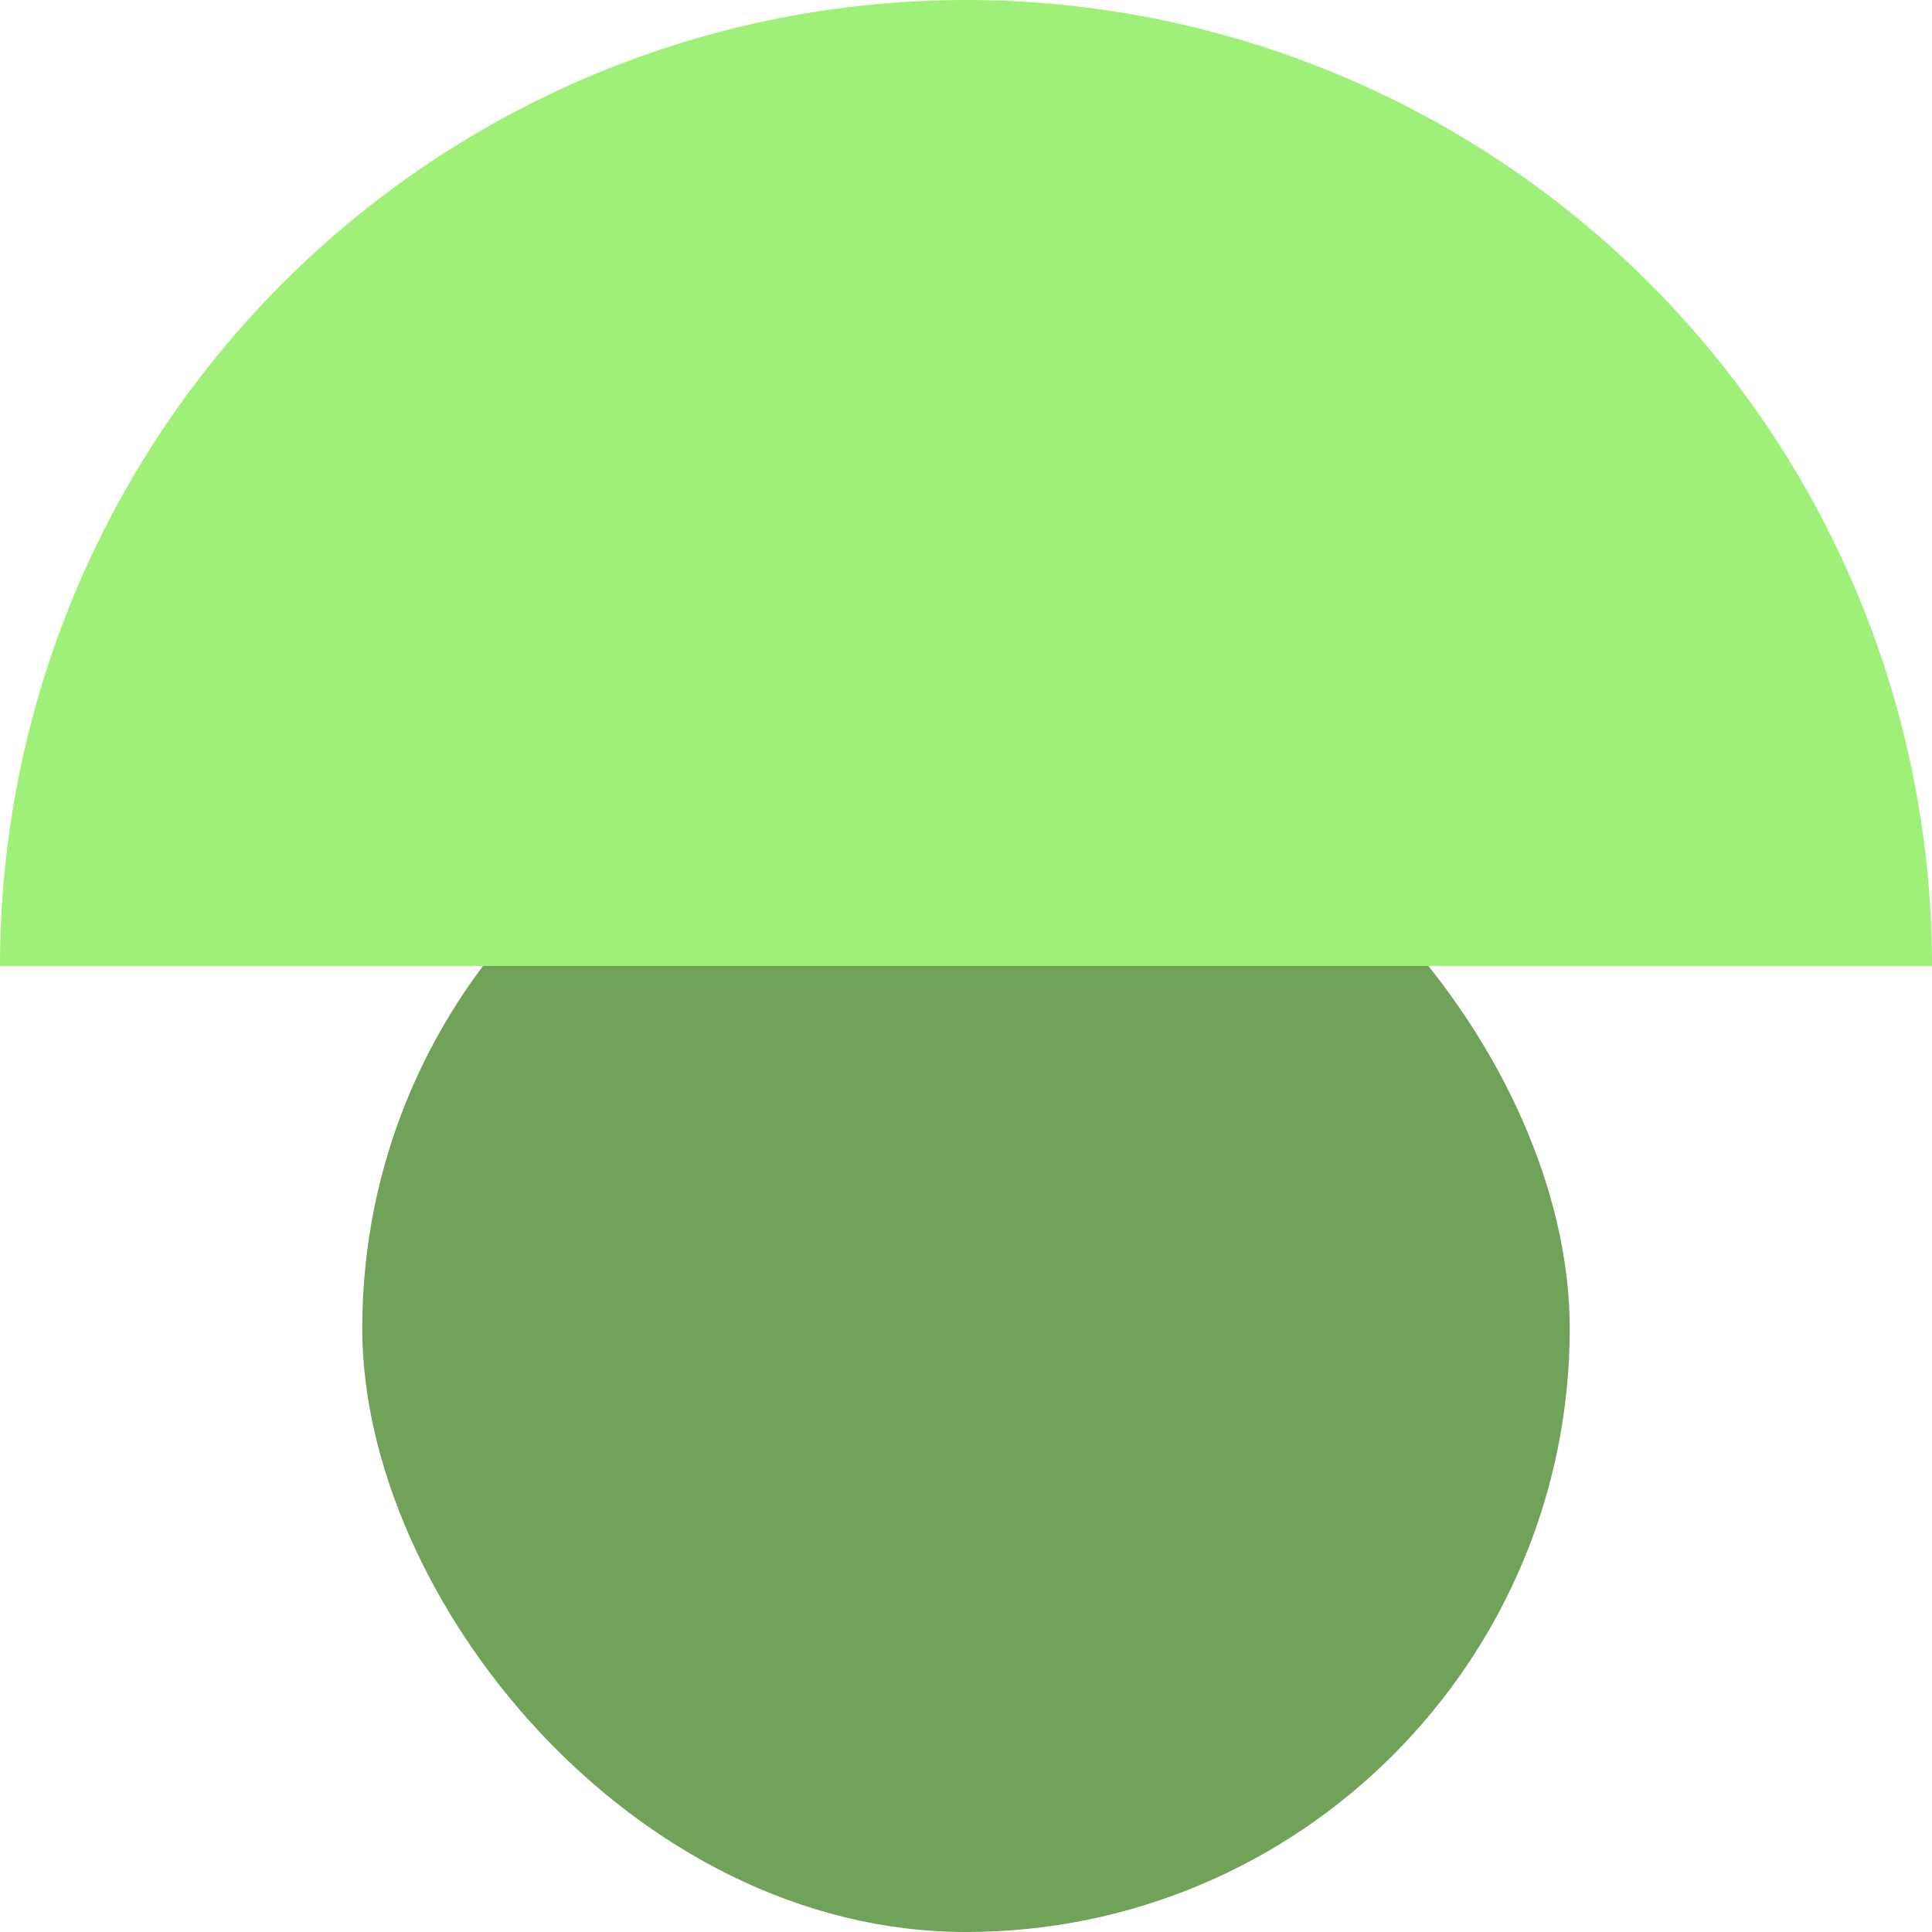
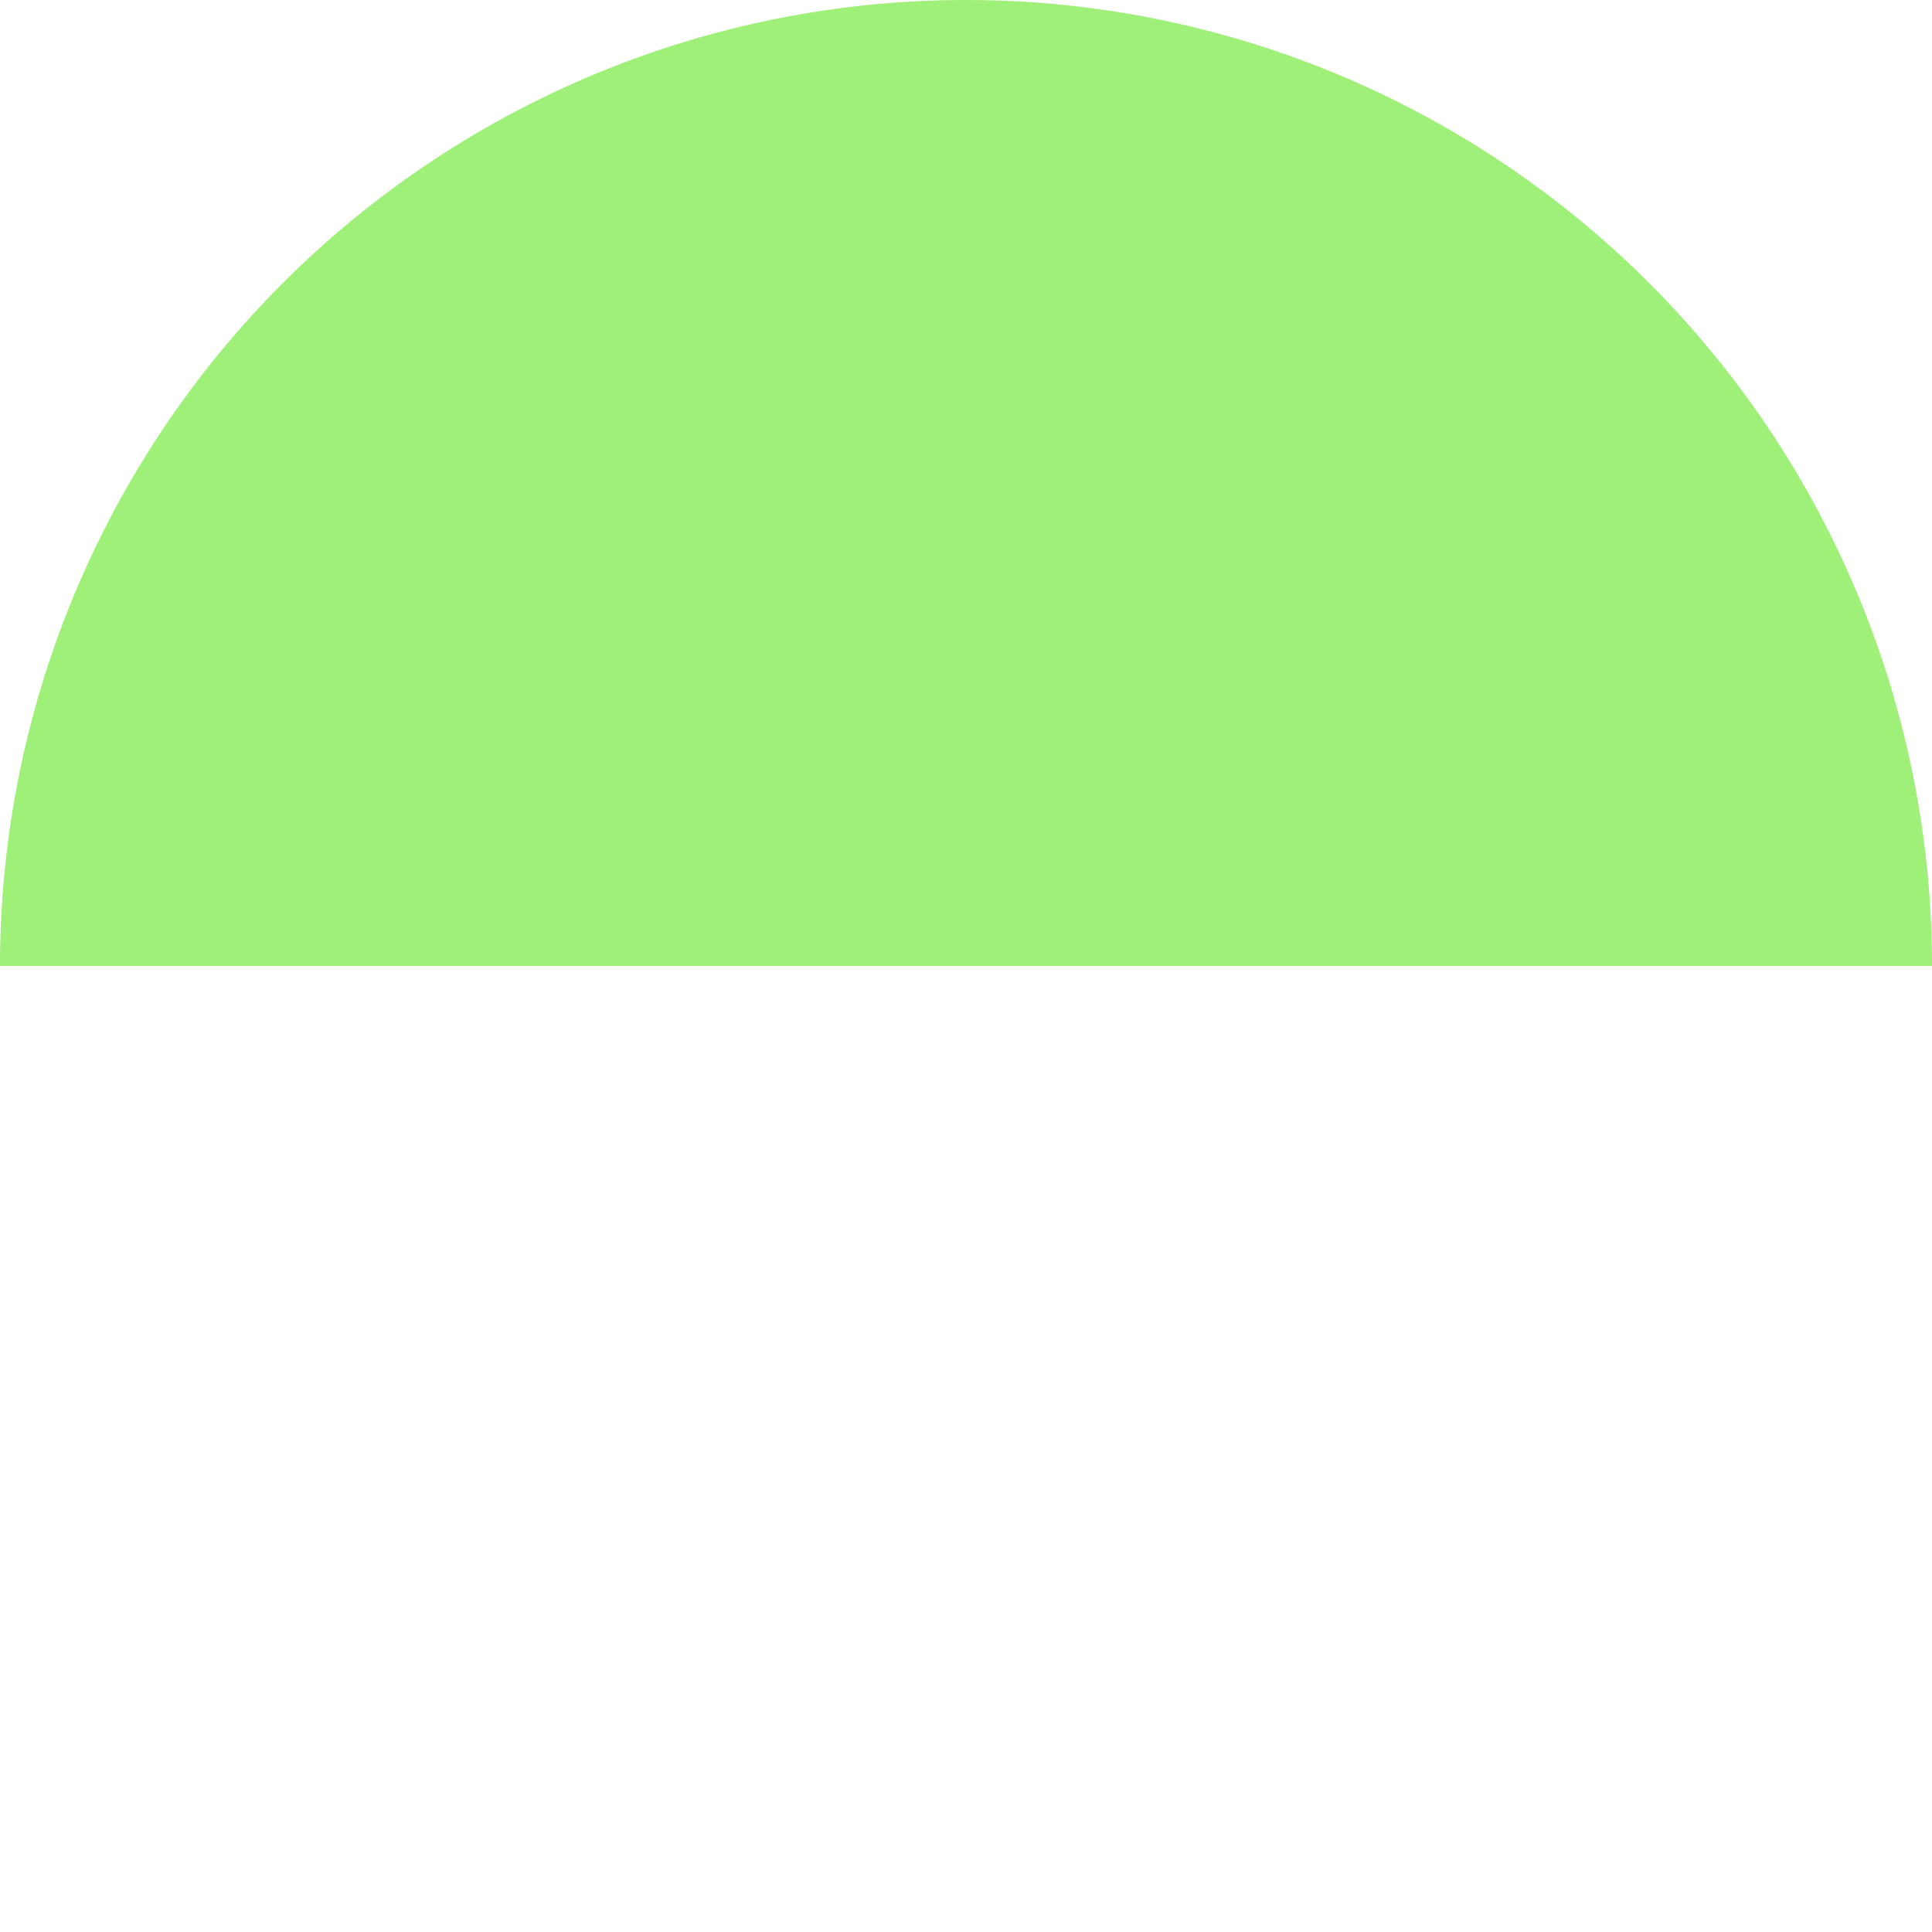
<svg xmlns="http://www.w3.org/2000/svg" viewBox="0 0 72 72">
  <defs>
    <style>.cls-1{fill:#70a259;}.cls-2{fill:#9ff078;}</style>
  </defs>
  <g id="Layer_2" data-name="Layer 2">
    <g id="Layer_1-2" data-name="Layer 1">
-       <rect class="cls-1" x="13.5" y="27" width="45" height="45" rx="22.5" />
-       <path class="cls-2" d="M36,36H0A36,36,0,0,1,36,0h0A36,36,0,0,1,72,36H36Z" />
+       <path class="cls-2" d="M36,36H0h0A36,36,0,0,1,72,36H36Z" />
    </g>
  </g>
</svg>